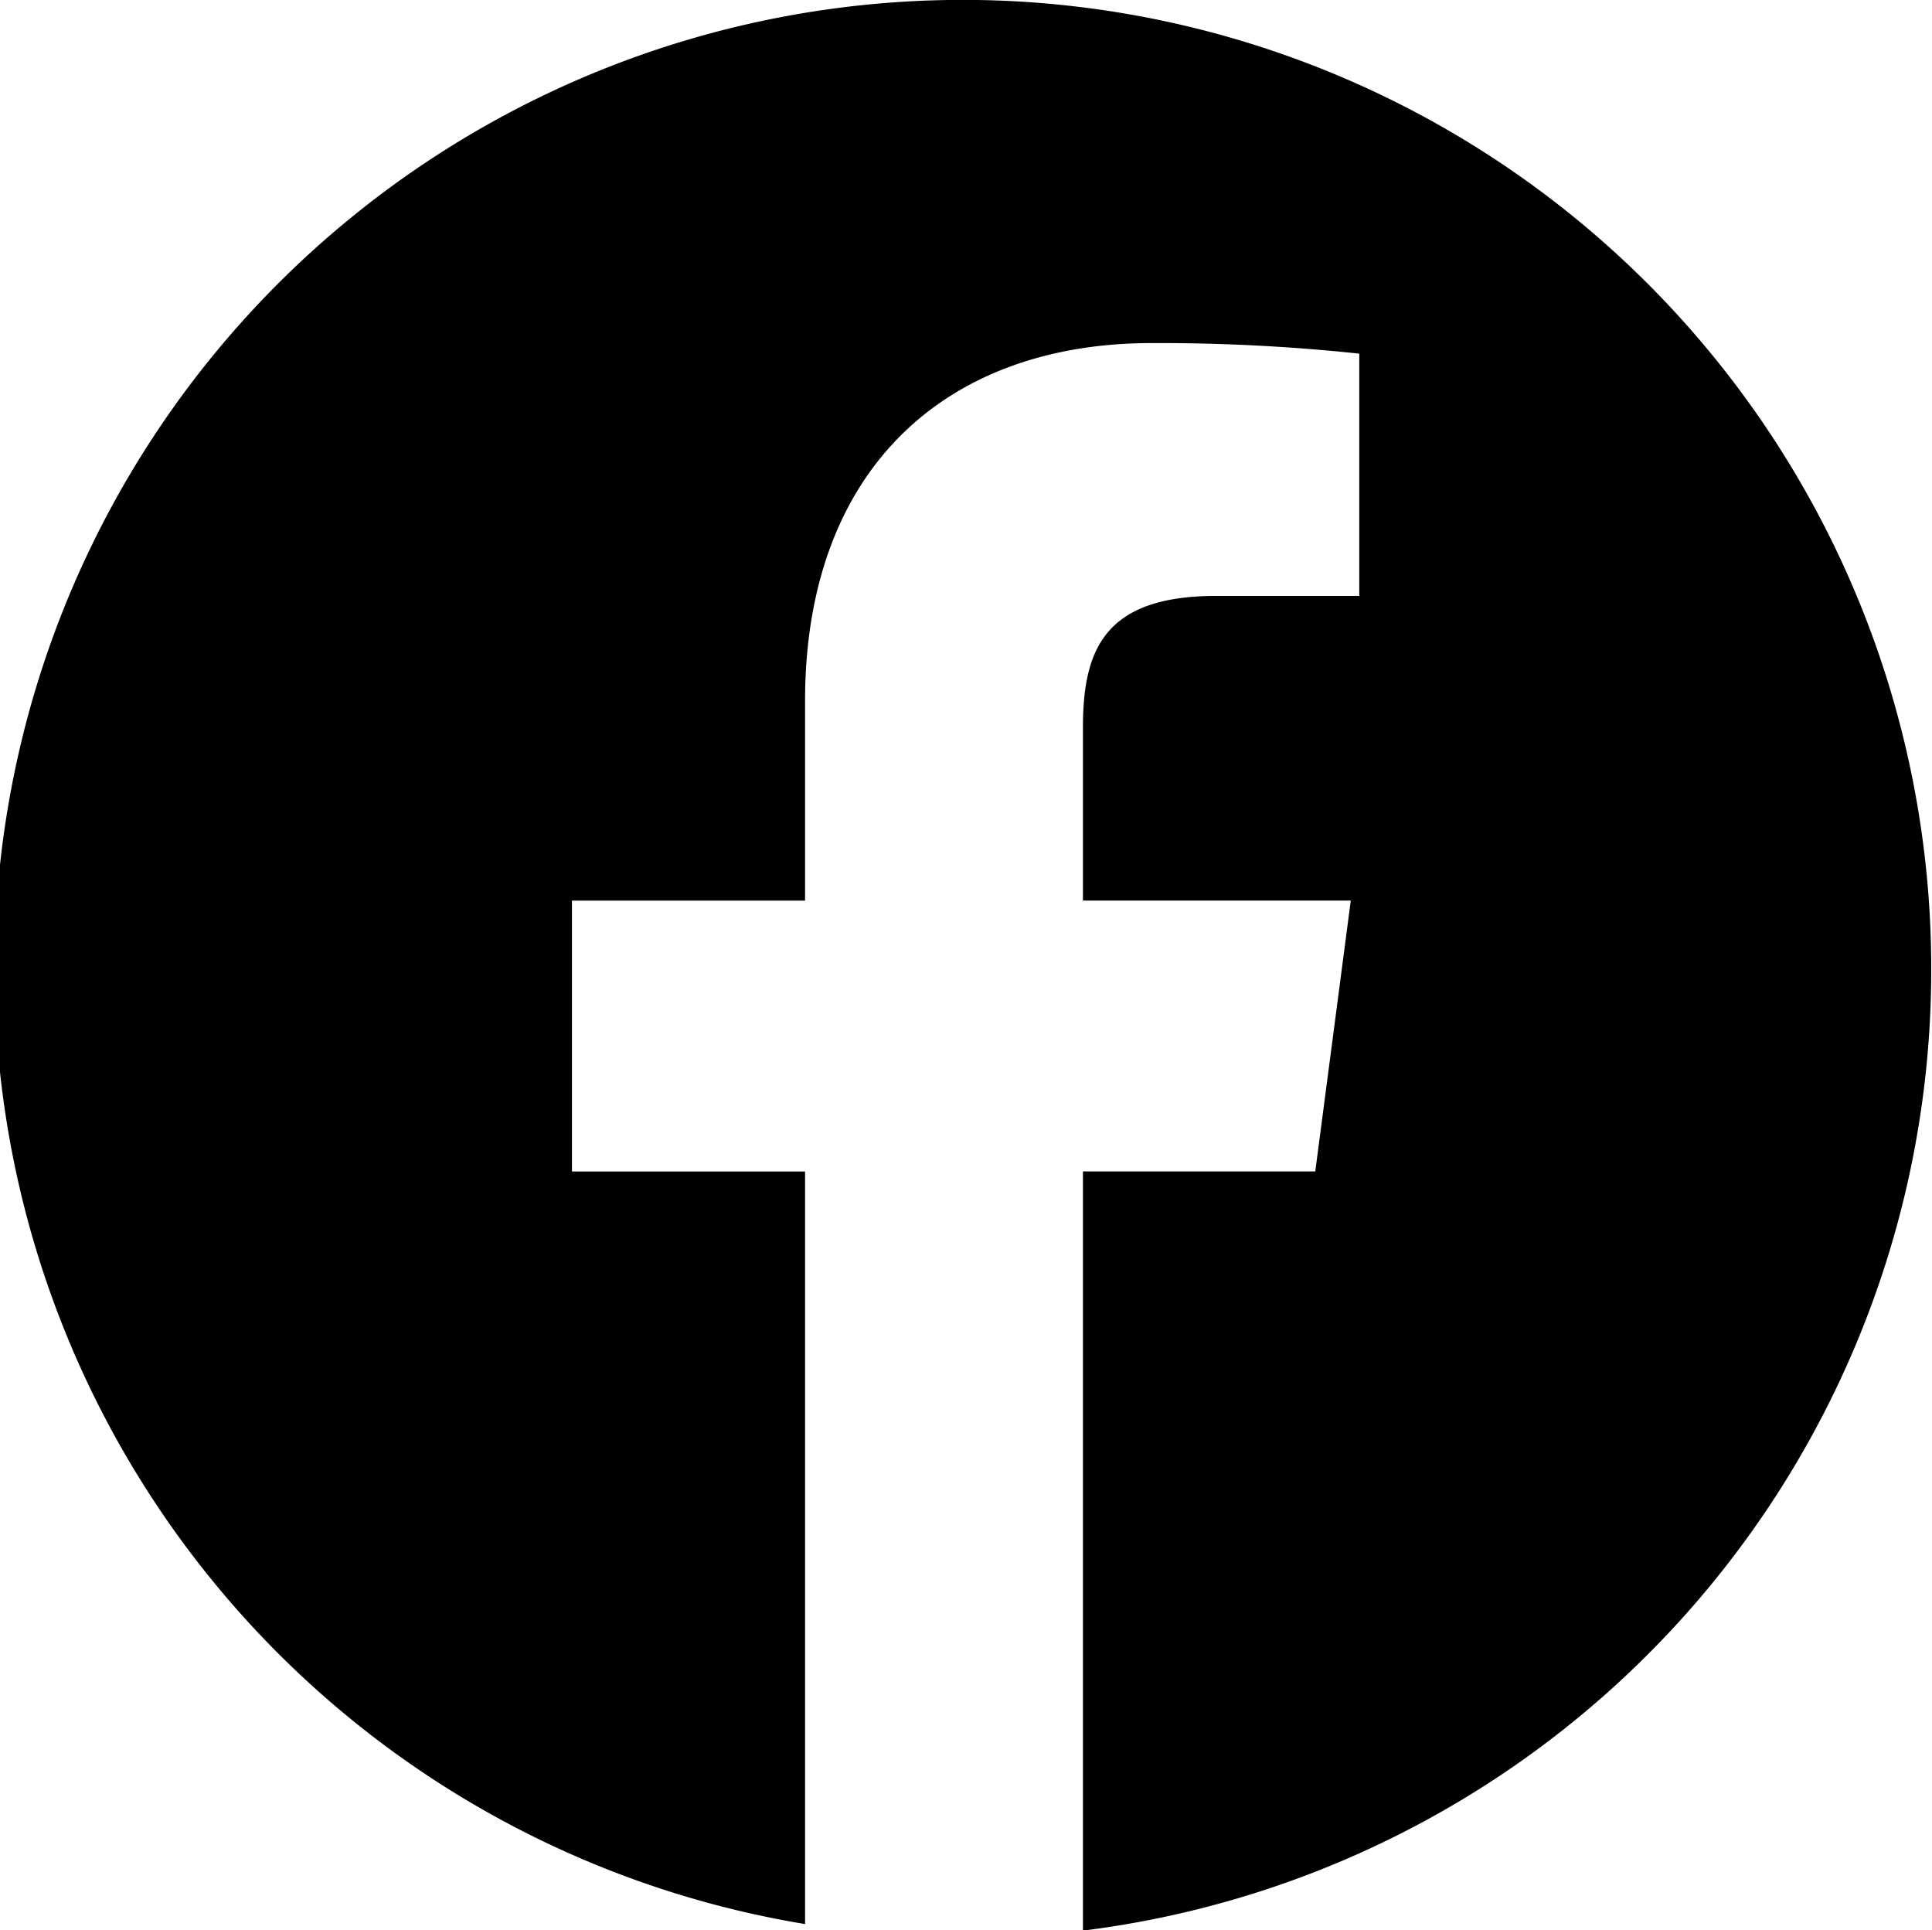
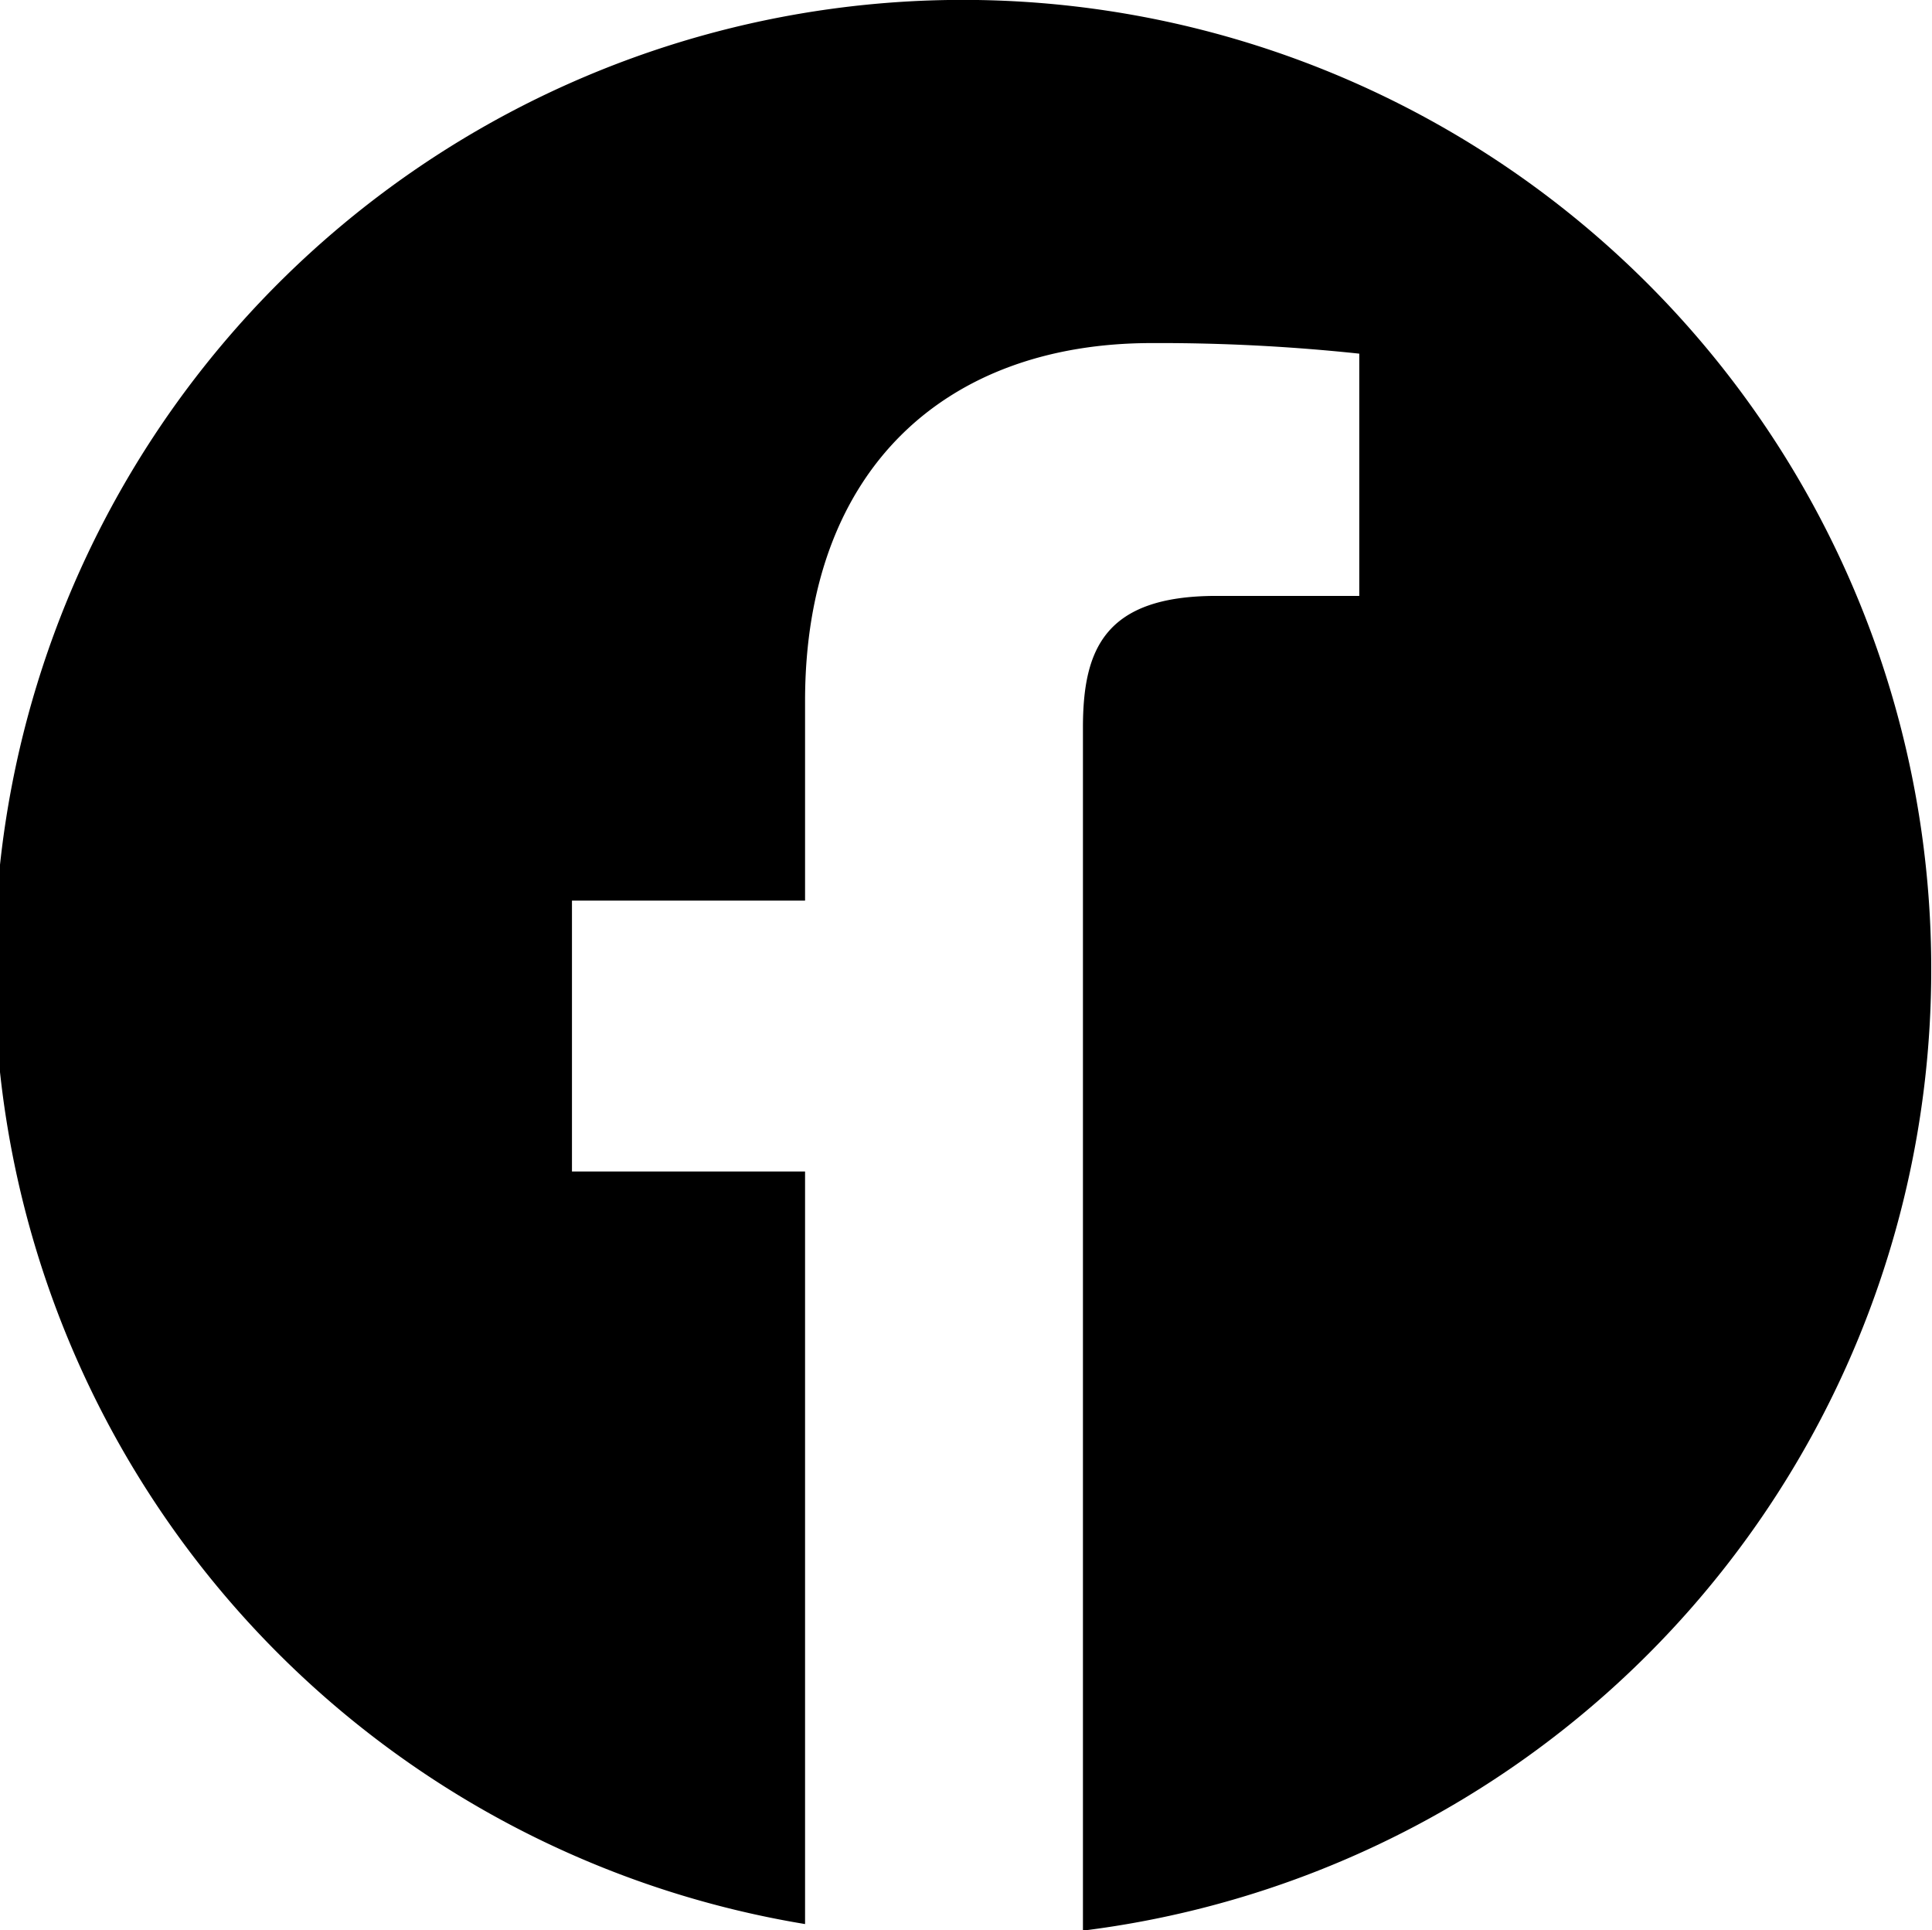
<svg xmlns="http://www.w3.org/2000/svg" width="25.03" height="25" viewBox="0 0 25.03 25">
  <defs>
    <style>
      .cls-1 {
        fill-rule: evenodd;
      }
    </style>
  </defs>
-   <path id="facebook.svg" class="cls-1" d="M1239.99,42.552A12.539,12.539,0,0,1,1229,55.008V45.174h3.01l0.46-3.509H1229V39.426c0-1.014.28-1.707,1.73-1.707h1.85V34.581a24.458,24.458,0,0,0-2.69-.137c-2.67,0-4.49,1.636-4.49,4.637v2.585h-3.02v3.509h3.02v9.748a12.546,12.546,0,1,1,14.59-12.371" transform="translate(-1214.97 -30)" />
+   <path id="facebook.svg" class="cls-1" d="M1239.99,42.552A12.539,12.539,0,0,1,1229,55.008V45.174h3.01H1229V39.426c0-1.014.28-1.707,1.73-1.707h1.85V34.581a24.458,24.458,0,0,0-2.69-.137c-2.67,0-4.49,1.636-4.49,4.637v2.585h-3.02v3.509h3.02v9.748a12.546,12.546,0,1,1,14.59-12.371" transform="translate(-1214.97 -30)" />
</svg>